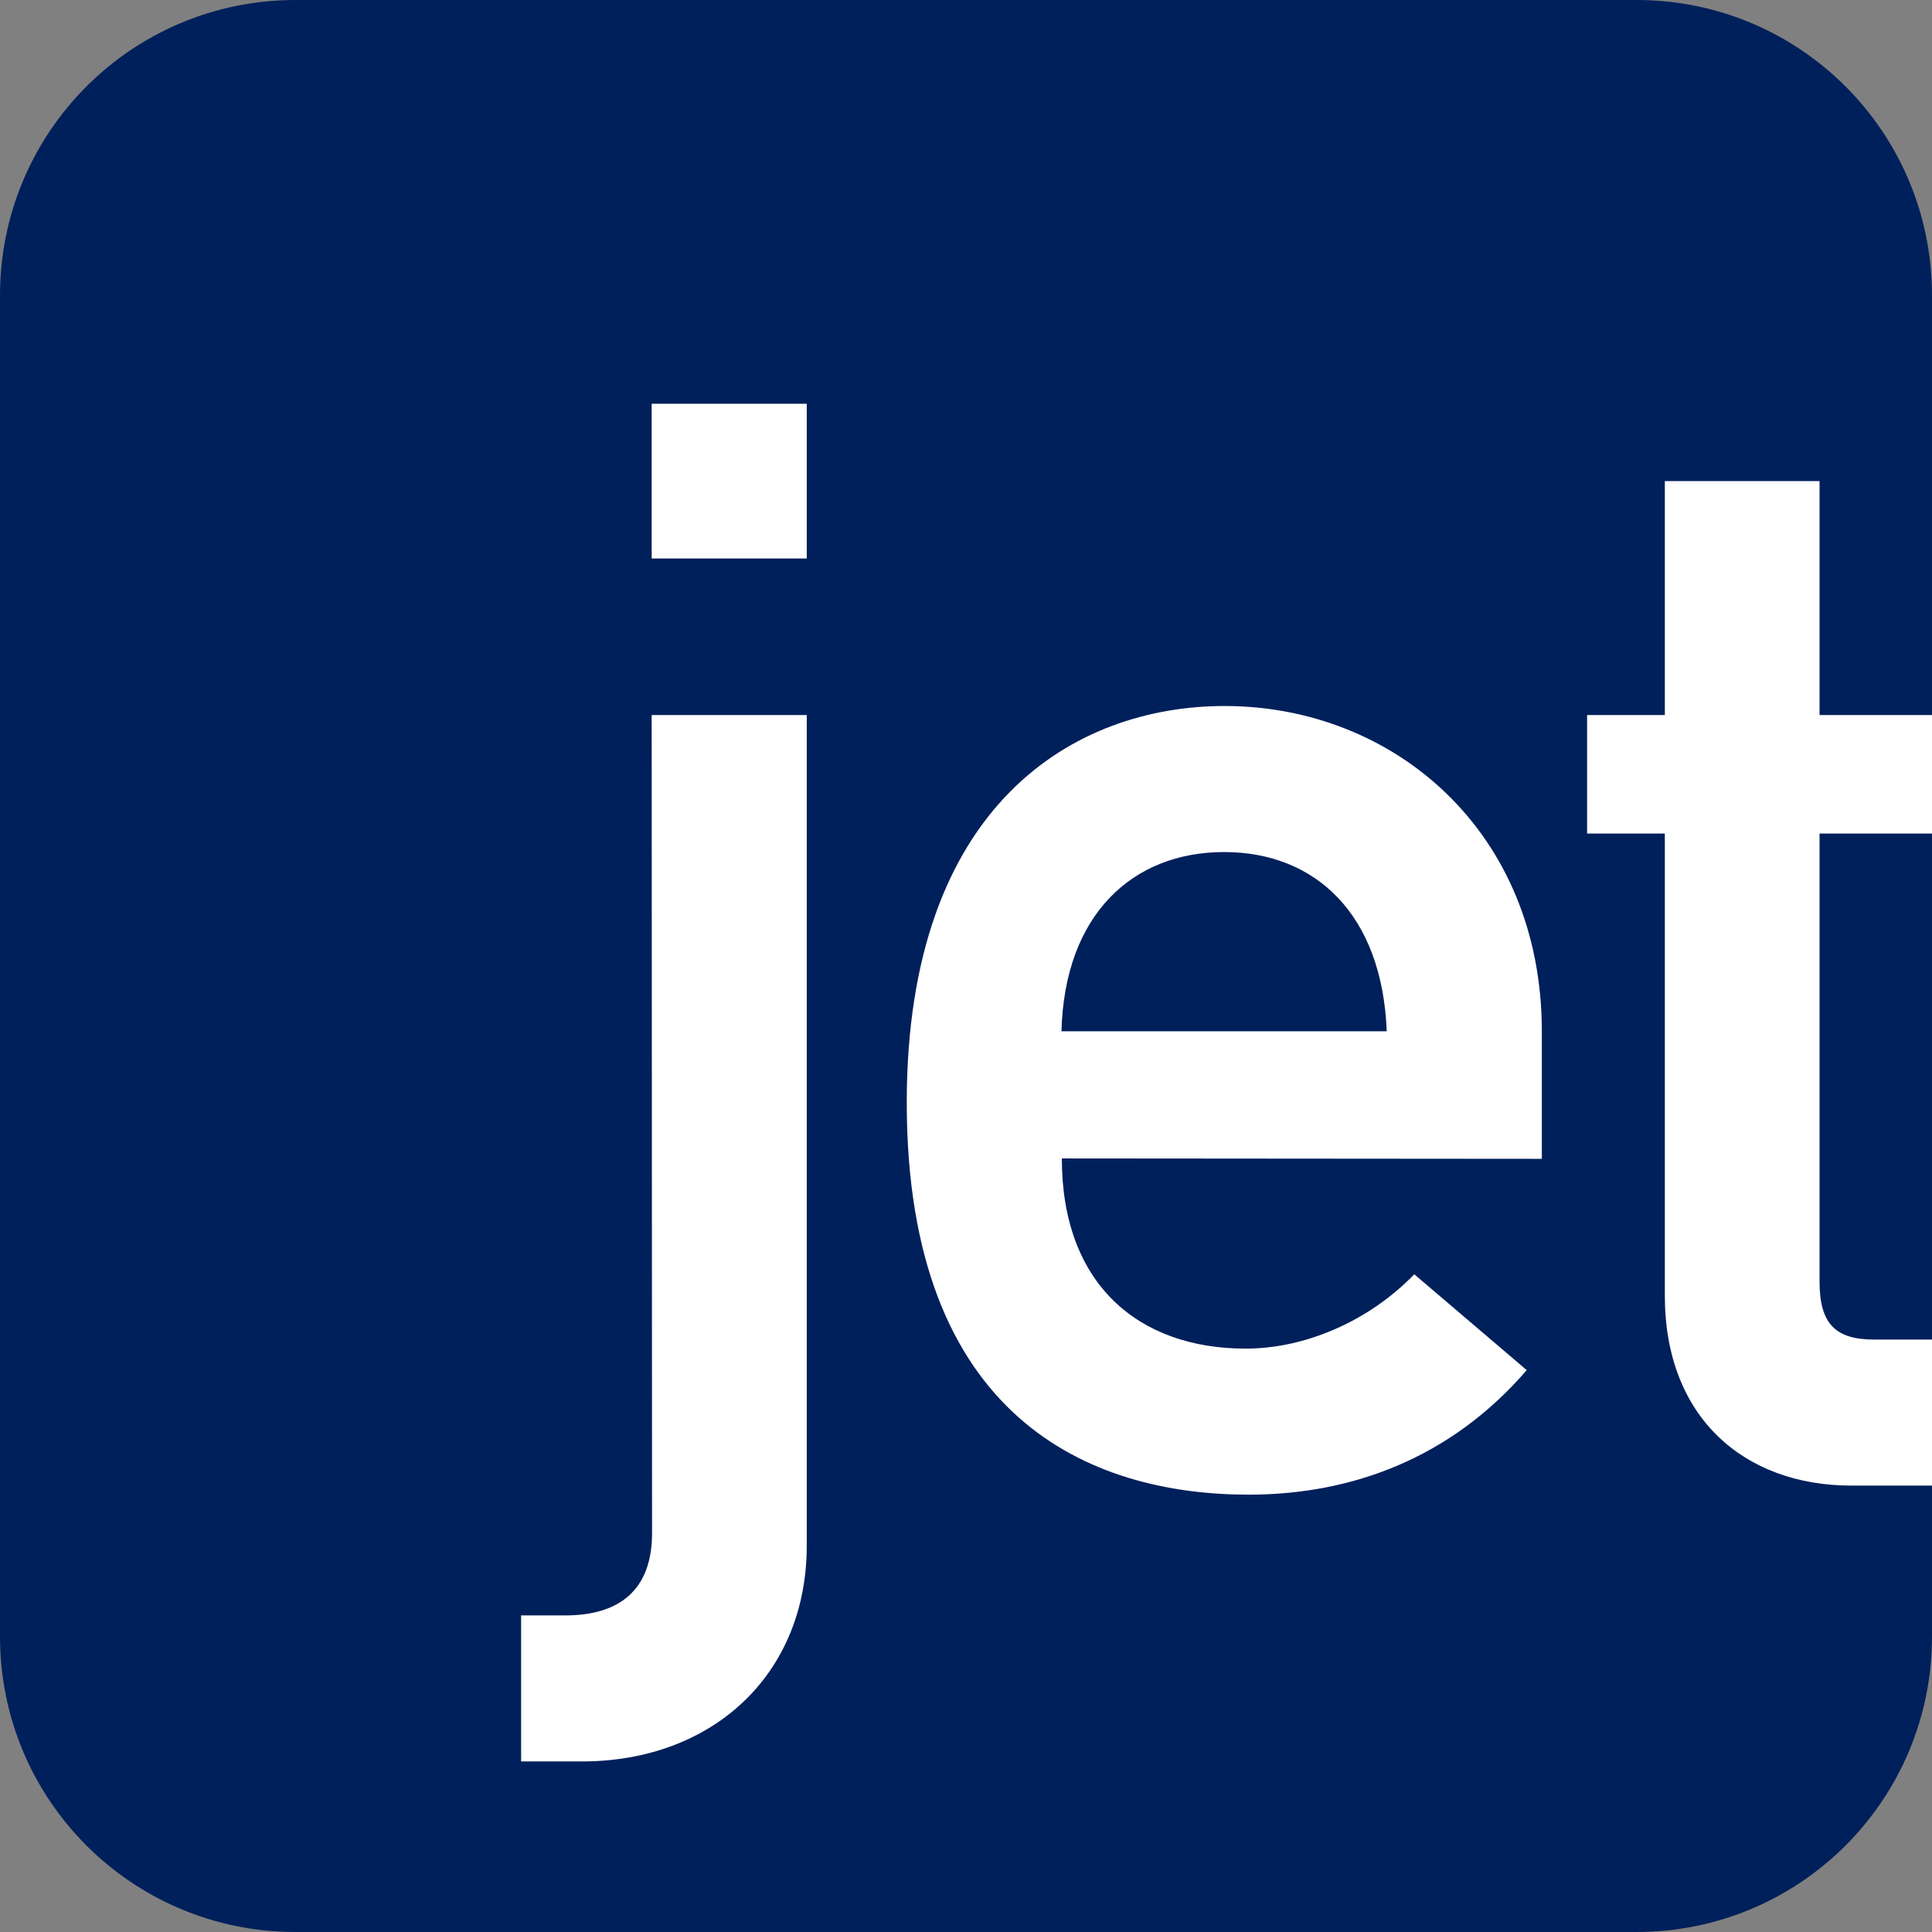
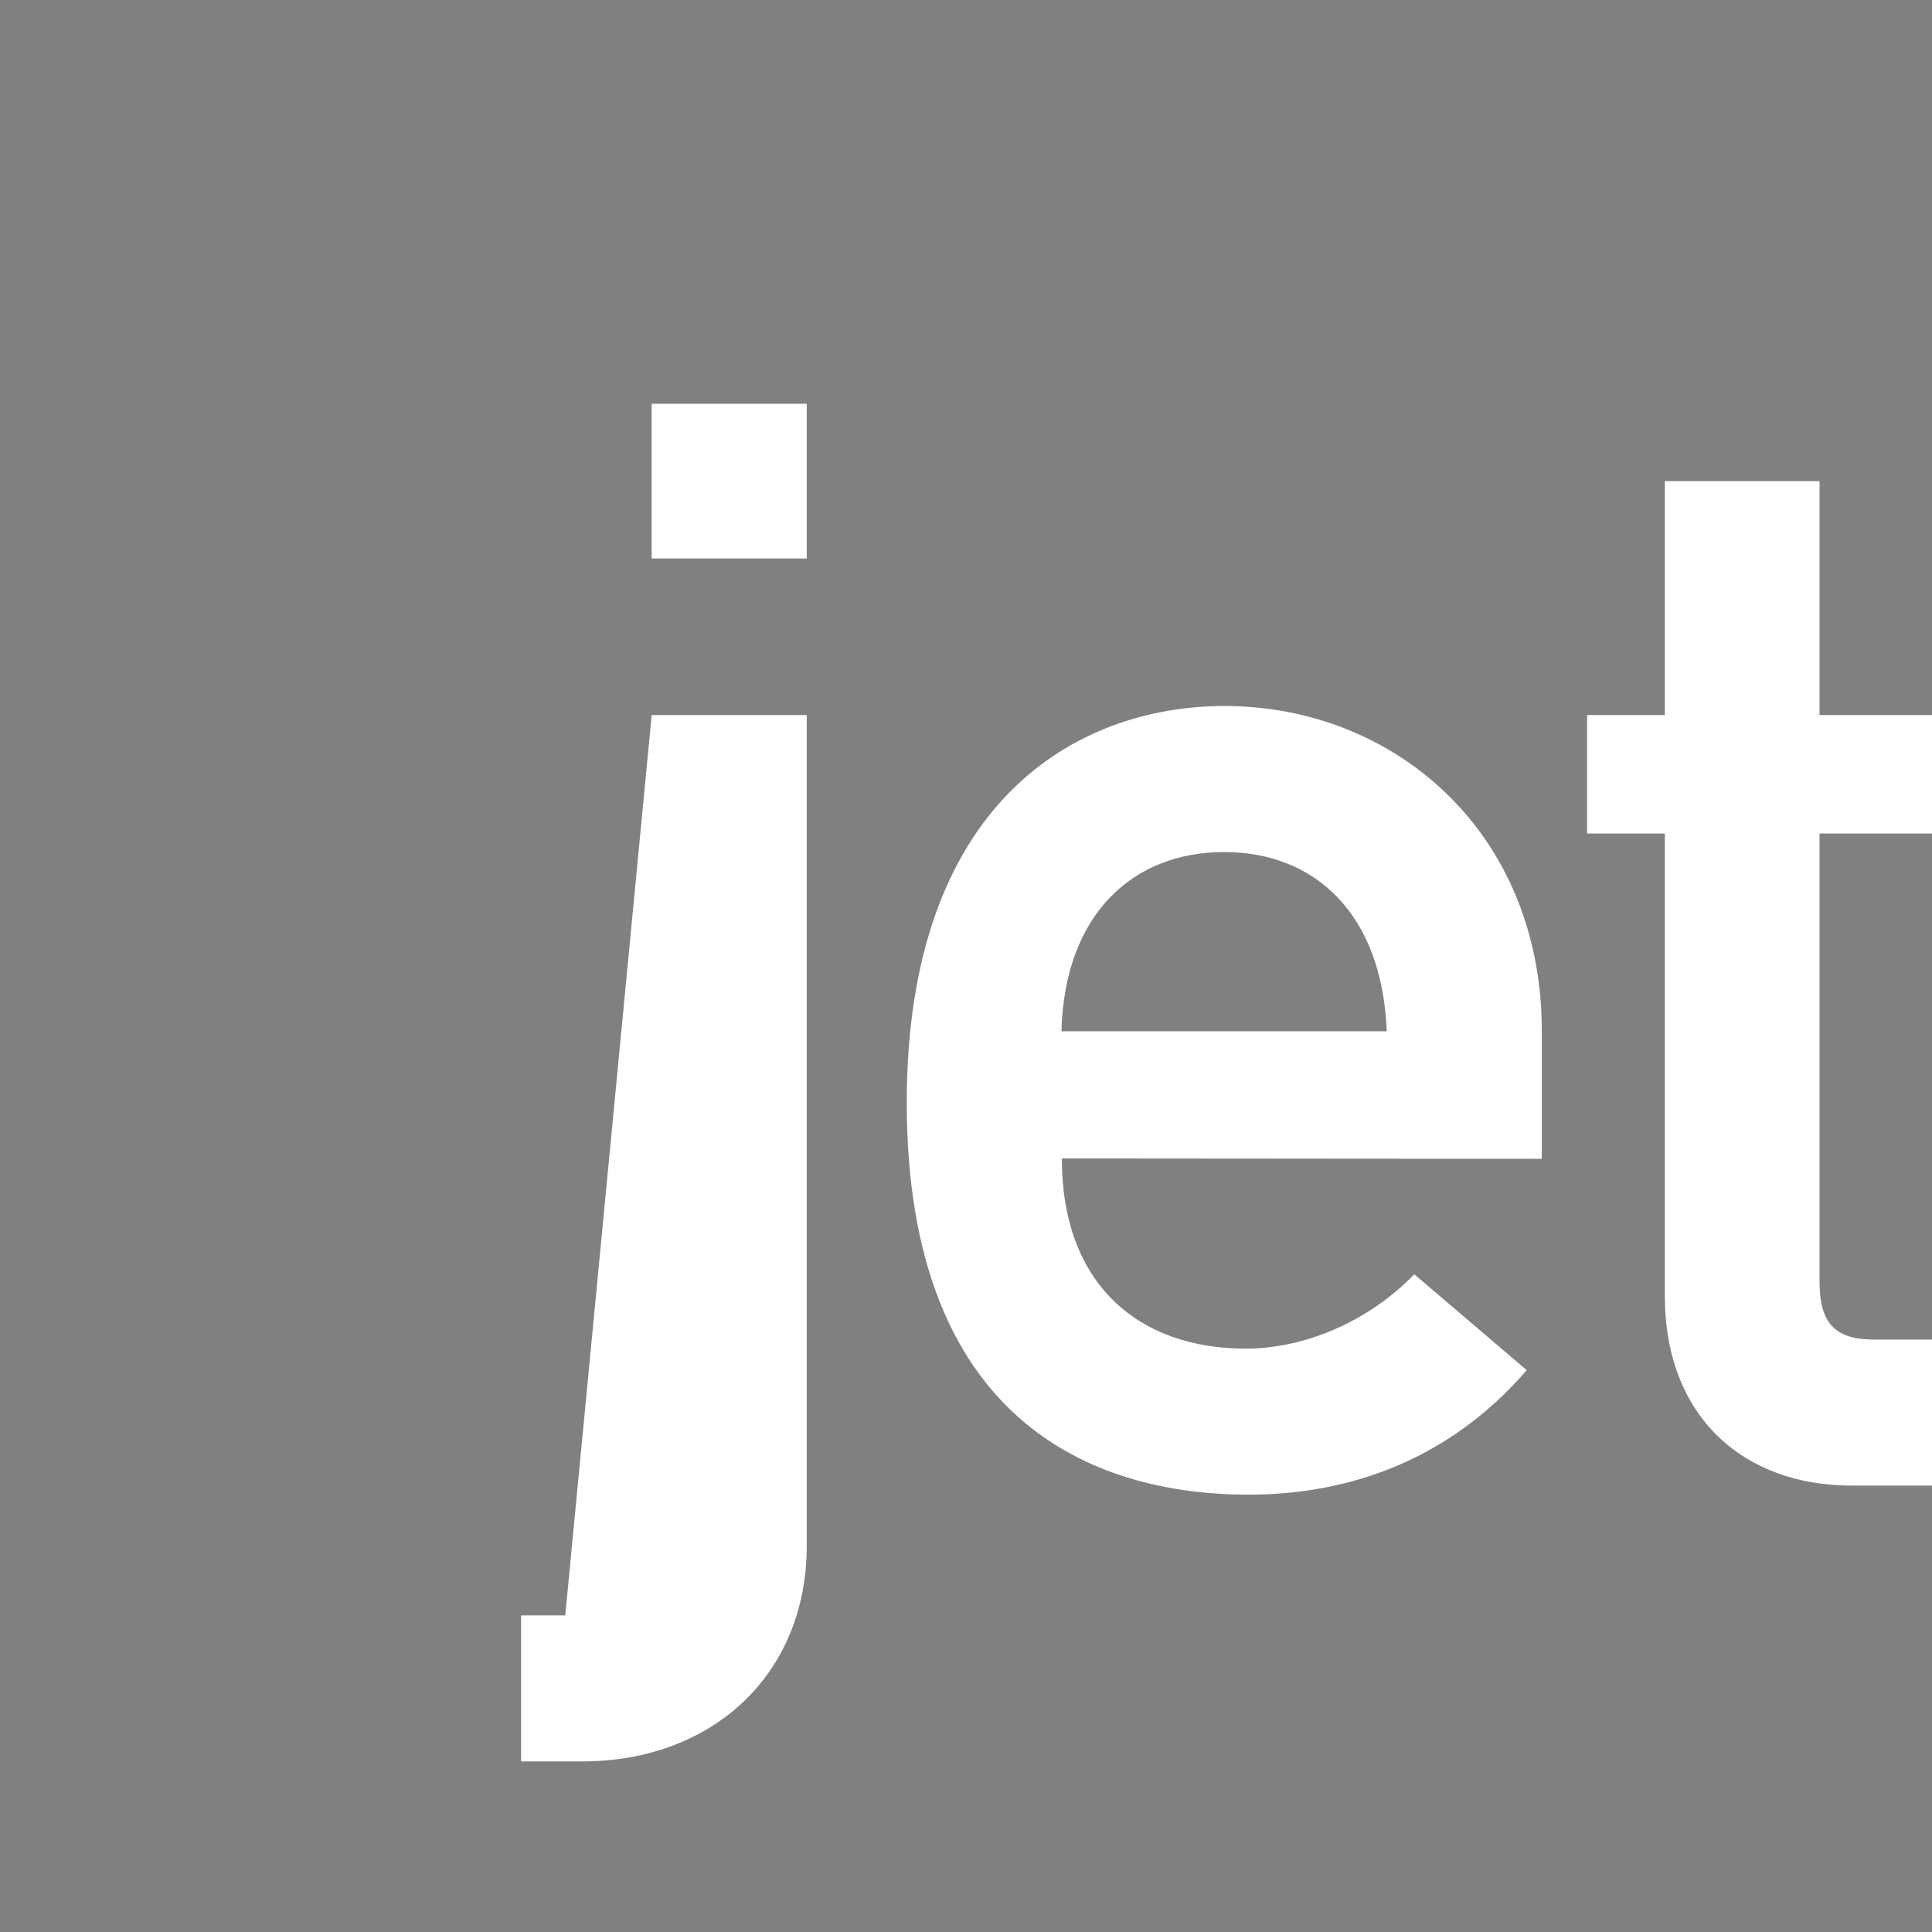
<svg xmlns="http://www.w3.org/2000/svg" xml:space="preserve" viewBox="0 0 512 512">
  <rect x="0" y="0" width="512" height="512" fill="#808080" stroke="none" />
-   <path d="M433.7 512H78.3C35 512 0 477 0 433.7V78.3C0 35 35 0 78.3 0h355.4C477 0 512 35 512 78.3v355.4c0 43.3-35 78.3-78.3 78.3" style="fill:#00205b" />
-   <path d="M172.7 189.5h41.1v220.1c0 34.2-25 57.2-59.6 57.2h-16.1v-38.7h11.7c14.1 0 23-6.5 23-21.8zm0-82.5h41.1v41h-41.1zm108.6 166.3c.8-31 18.9-47.5 43.1-47.5s41.9 16.5 43.1 47.5zm127.3 33.8v-33.8c0-52.8-39.1-86.2-84.1-86.2-39.5 0-84.2 25.8-84.2 105.1 0 83.8 48.7 103.9 90.6 103.9 27.4 0 53.6-9.7 73.7-33l-29.8-25.4c-12.1 12.5-29 19.7-44.7 19.7-28.2 0-48.7-16.9-48.7-50.4zm32.5-179.6h41.1v62H512v31.4h-29.8v118.8c0 11.3 4.4 15.3 14.5 15.3H512v38.7h-21.3c-28.6 0-49.5-18.2-49.5-50.3V220.9h-20.6v-31.4h20.6v-62z" style="fill:#fff" />
+   <path d="M172.7 189.5h41.1v220.1c0 34.2-25 57.2-59.6 57.2h-16.1v-38.7h11.7zm0-82.5h41.1v41h-41.1zm108.6 166.3c.8-31 18.9-47.5 43.1-47.5s41.9 16.5 43.1 47.5zm127.3 33.8v-33.8c0-52.8-39.1-86.2-84.1-86.2-39.5 0-84.2 25.8-84.2 105.1 0 83.8 48.7 103.9 90.6 103.9 27.4 0 53.6-9.7 73.7-33l-29.8-25.4c-12.1 12.5-29 19.7-44.7 19.7-28.2 0-48.7-16.9-48.7-50.4zm32.5-179.6h41.1v62H512v31.4h-29.8v118.8c0 11.3 4.4 15.3 14.5 15.3H512v38.7h-21.3c-28.6 0-49.5-18.2-49.5-50.3V220.9h-20.6v-31.4h20.6v-62z" style="fill:#fff" />
</svg>